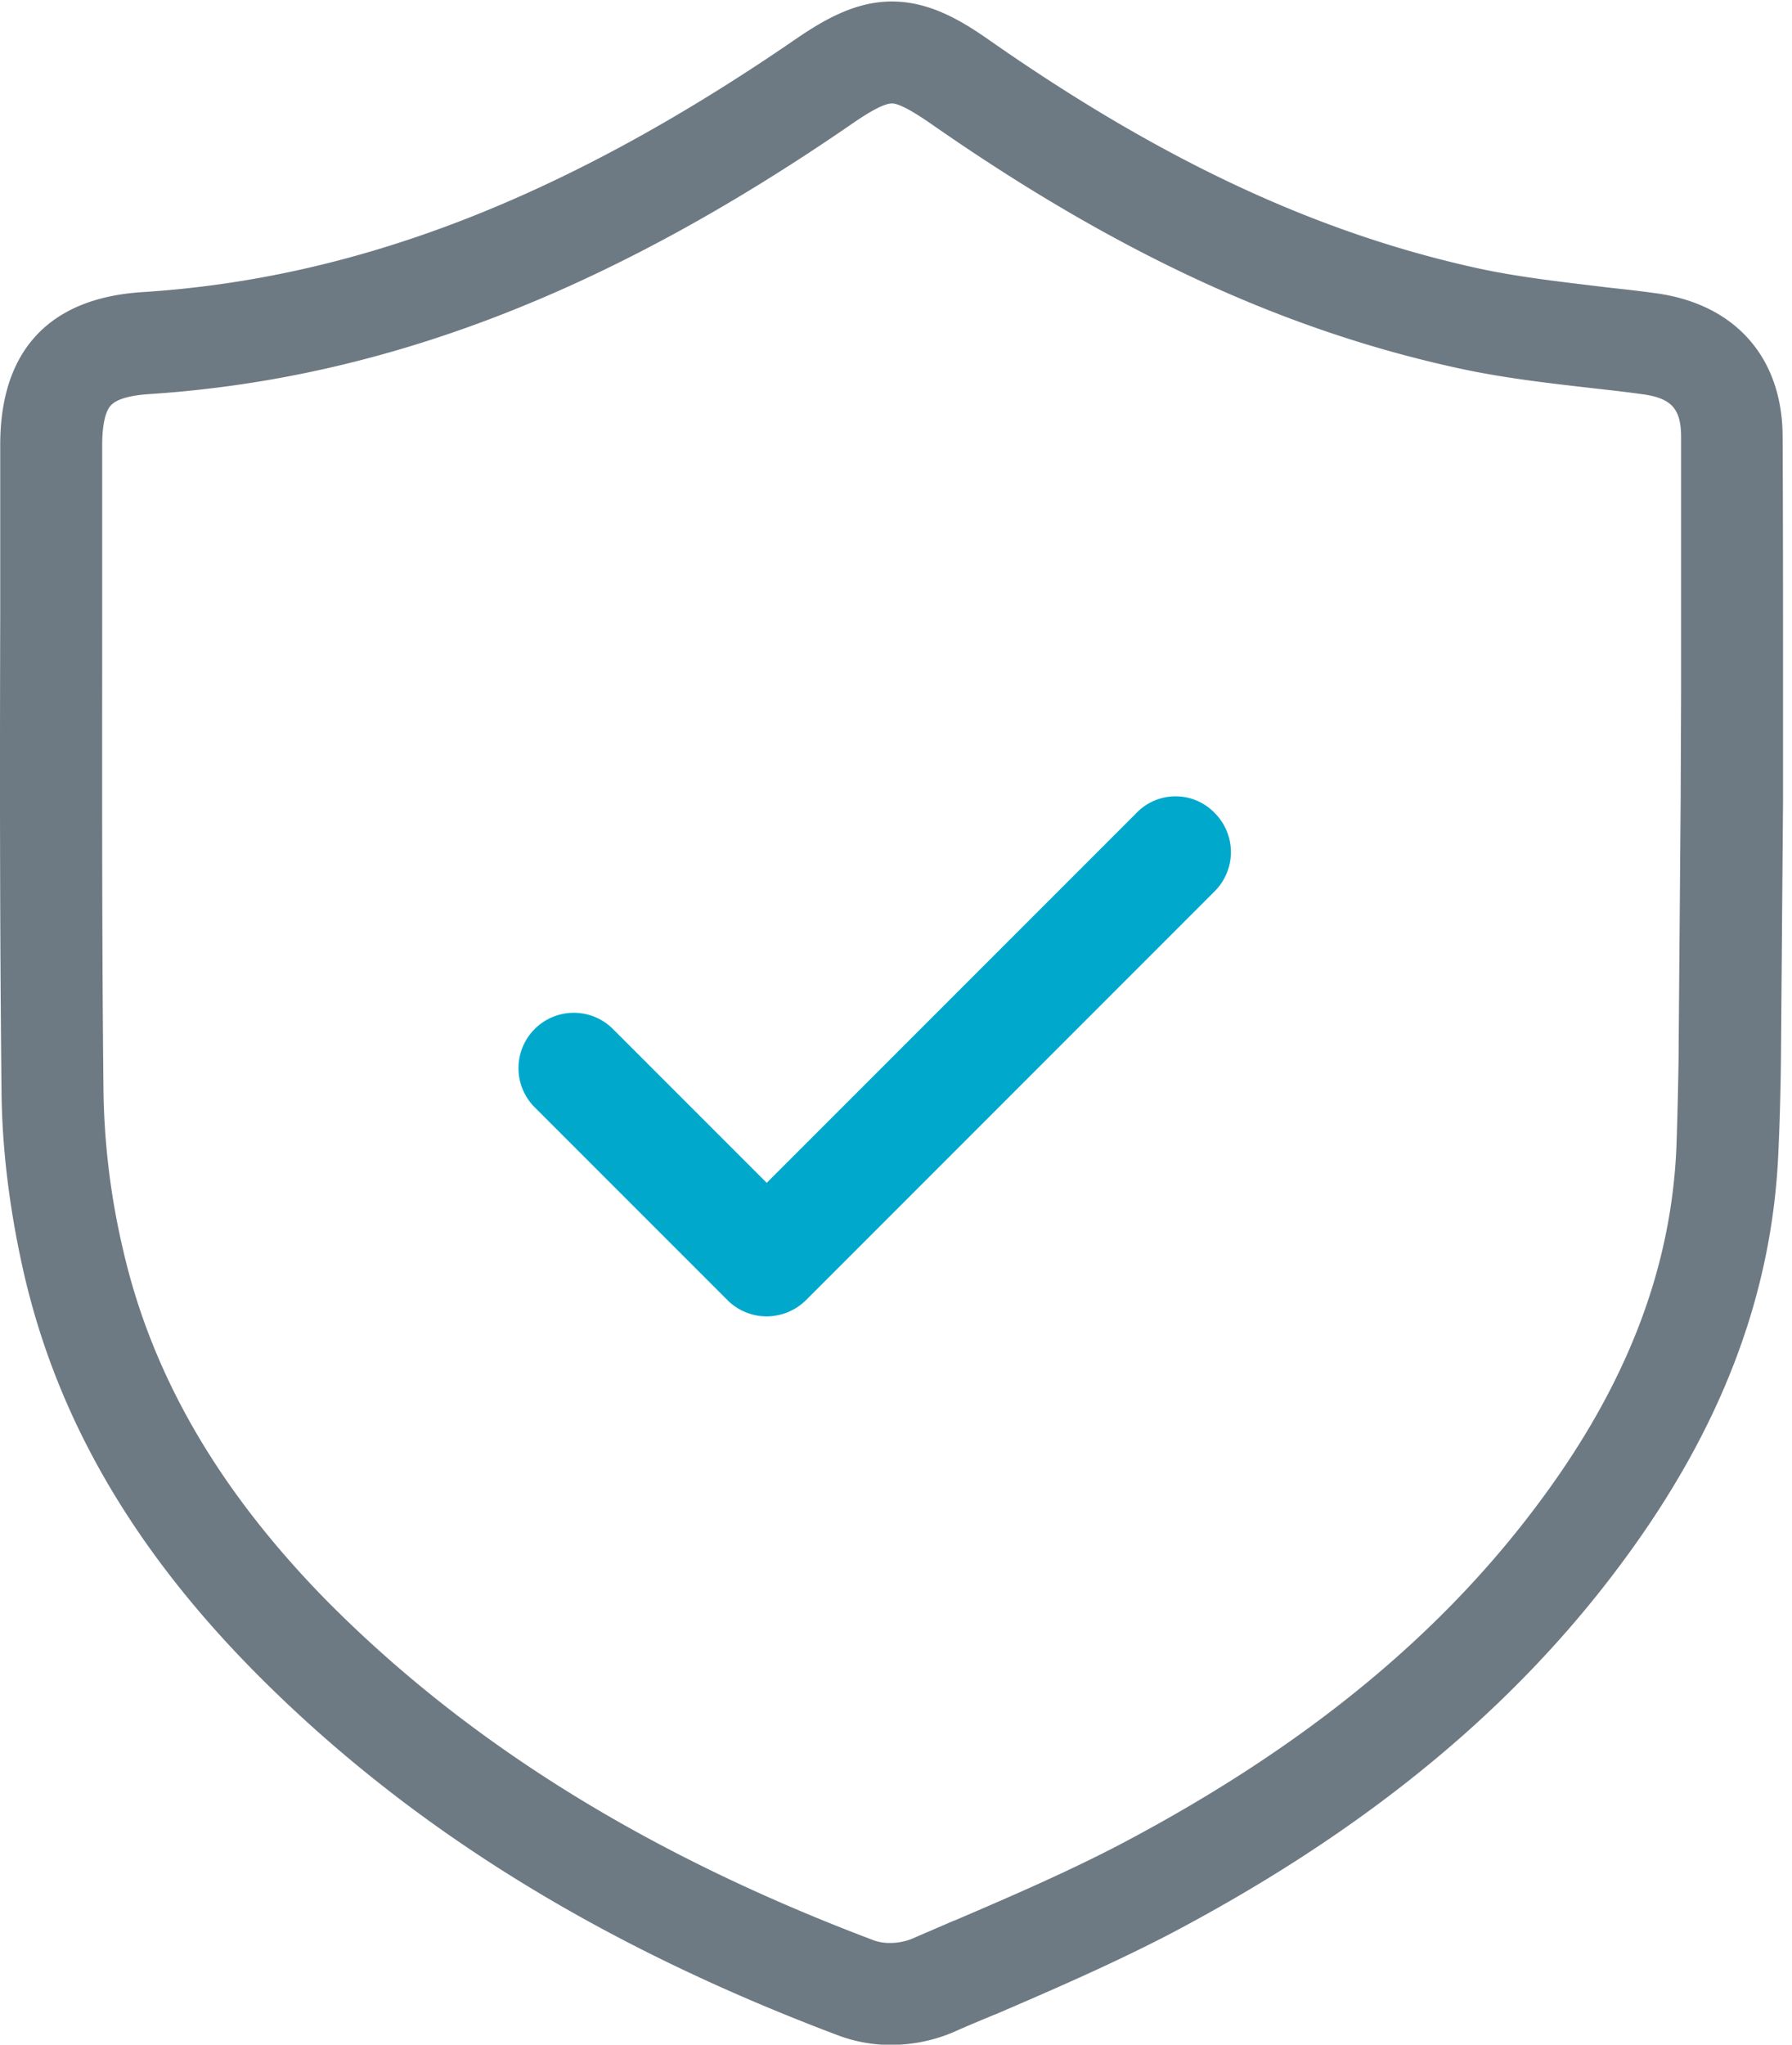
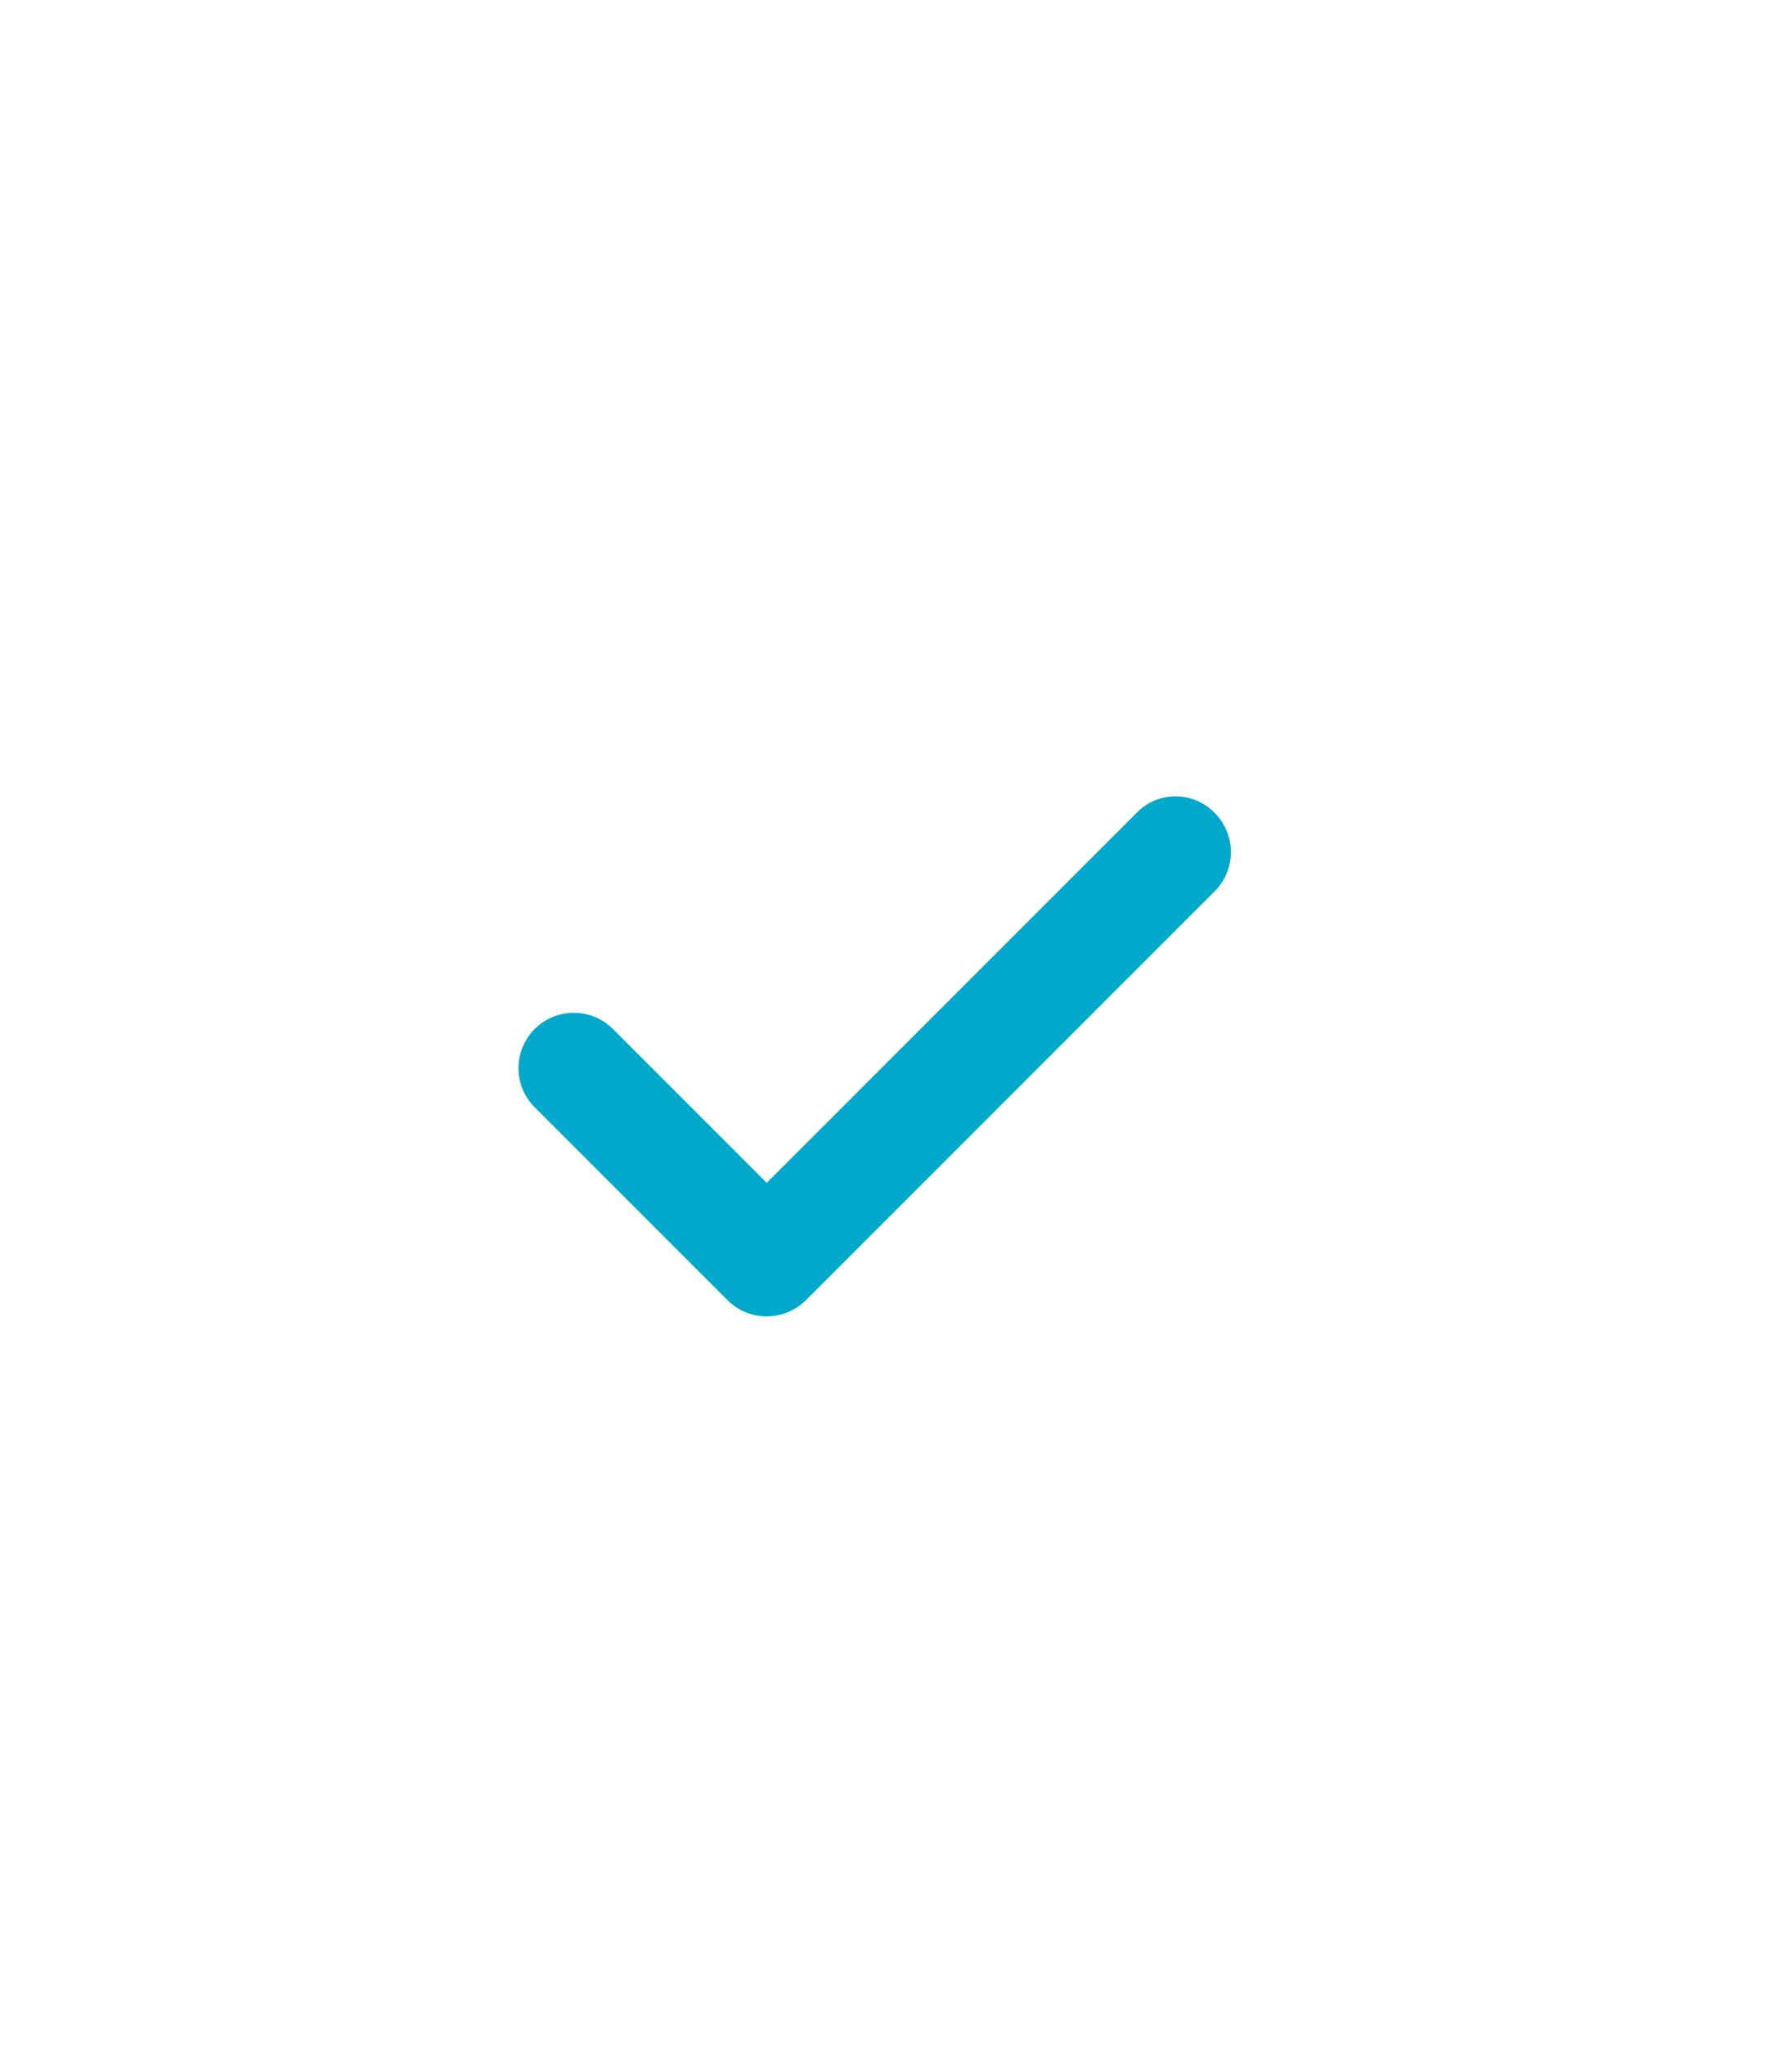
<svg xmlns="http://www.w3.org/2000/svg" width="64" height="73" viewBox="0 0 64 73">
  <g fill="none" fill-rule="evenodd">
-     <path fill="#6E7A83" d="M63.665 15.603c0-2.852-1.714-4.778-4.597-5.143-.546-.076-1.107-.136-1.653-.197-1.624-.197-3.156-.364-4.628-.683-5.75-1.258-11.317-3.853-17.476-8.162C34.294.706 33.172.053 31.852.053c-1.304 0-2.427.653-3.444 1.35-8.238 5.66-15.656 8.541-23.332 9.027-3.323.212-5.068 2.094-5.068 5.446v6.038c-.015 5.568-.015 11.318.046 16.991.015 2.11.288 4.294.789 6.509 1.183 5.188 3.884 9.86 8.253 14.276 5.446 5.506 12.273 9.755 20.86 12.986a5.352 5.352 0 0 0 1.85.333c.789 0 1.578-.166 2.276-.47.47-.212.956-.41 1.426-.607l.046-.015c2.078-.895 4.217-1.82 6.311-2.912 6.978-3.687 12.258-8.041 16.141-13.32 3.49-4.734 5.295-9.497 5.508-14.565.045-.97.075-2.002.09-3.17l.076-9.376v-3.808c0-3.064 0-6.114-.015-9.163zm-3.641 12.79v.105l-.076 9.407a160.149 160.149 0 0 1-.076 3.049c-.181 4.323-1.76 8.435-4.809 12.561-3.55 4.824-8.435 8.83-14.913 12.258-1.956 1.032-4.035 1.926-6.053 2.792l-.046.014c-.485.213-.955.41-1.44.623a2.088 2.088 0 0 1-.82.166 1.7 1.7 0 0 1-.576-.09c-8.086-3.05-14.489-7.025-19.555-12.137-3.854-3.93-6.235-8.026-7.267-12.531a26.312 26.312 0 0 1-.698-5.735c-.06-5.643-.045-11.393-.045-16.946v-6.038c0-.697.106-1.213.318-1.426.197-.212.668-.349 1.35-.394 8.36-.546 16.354-3.61 25.153-9.68.683-.47 1.138-.697 1.381-.697.243 0 .698.243 1.38.713 6.57 4.582 12.547 7.358 18.782 8.724 1.639.363 3.262.545 4.991.743.546.06 1.077.121 1.623.197 1.063.137 1.411.516 1.411 1.532v9.148l-.015 3.641z" />
    <path fill="#00A9CB" d="M40.603 29.01l-13.22 13.22-5.492-5.492a1.976 1.976 0 1 0-2.795 2.795l6.89 6.89a1.98 1.98 0 0 0 1.397.575 2.01 2.01 0 0 0 1.398-.575L43.382 31.82a1.976 1.976 0 0 0 0-2.795 1.94 1.94 0 0 0-2.779-.016z" />
  </g>
</svg>